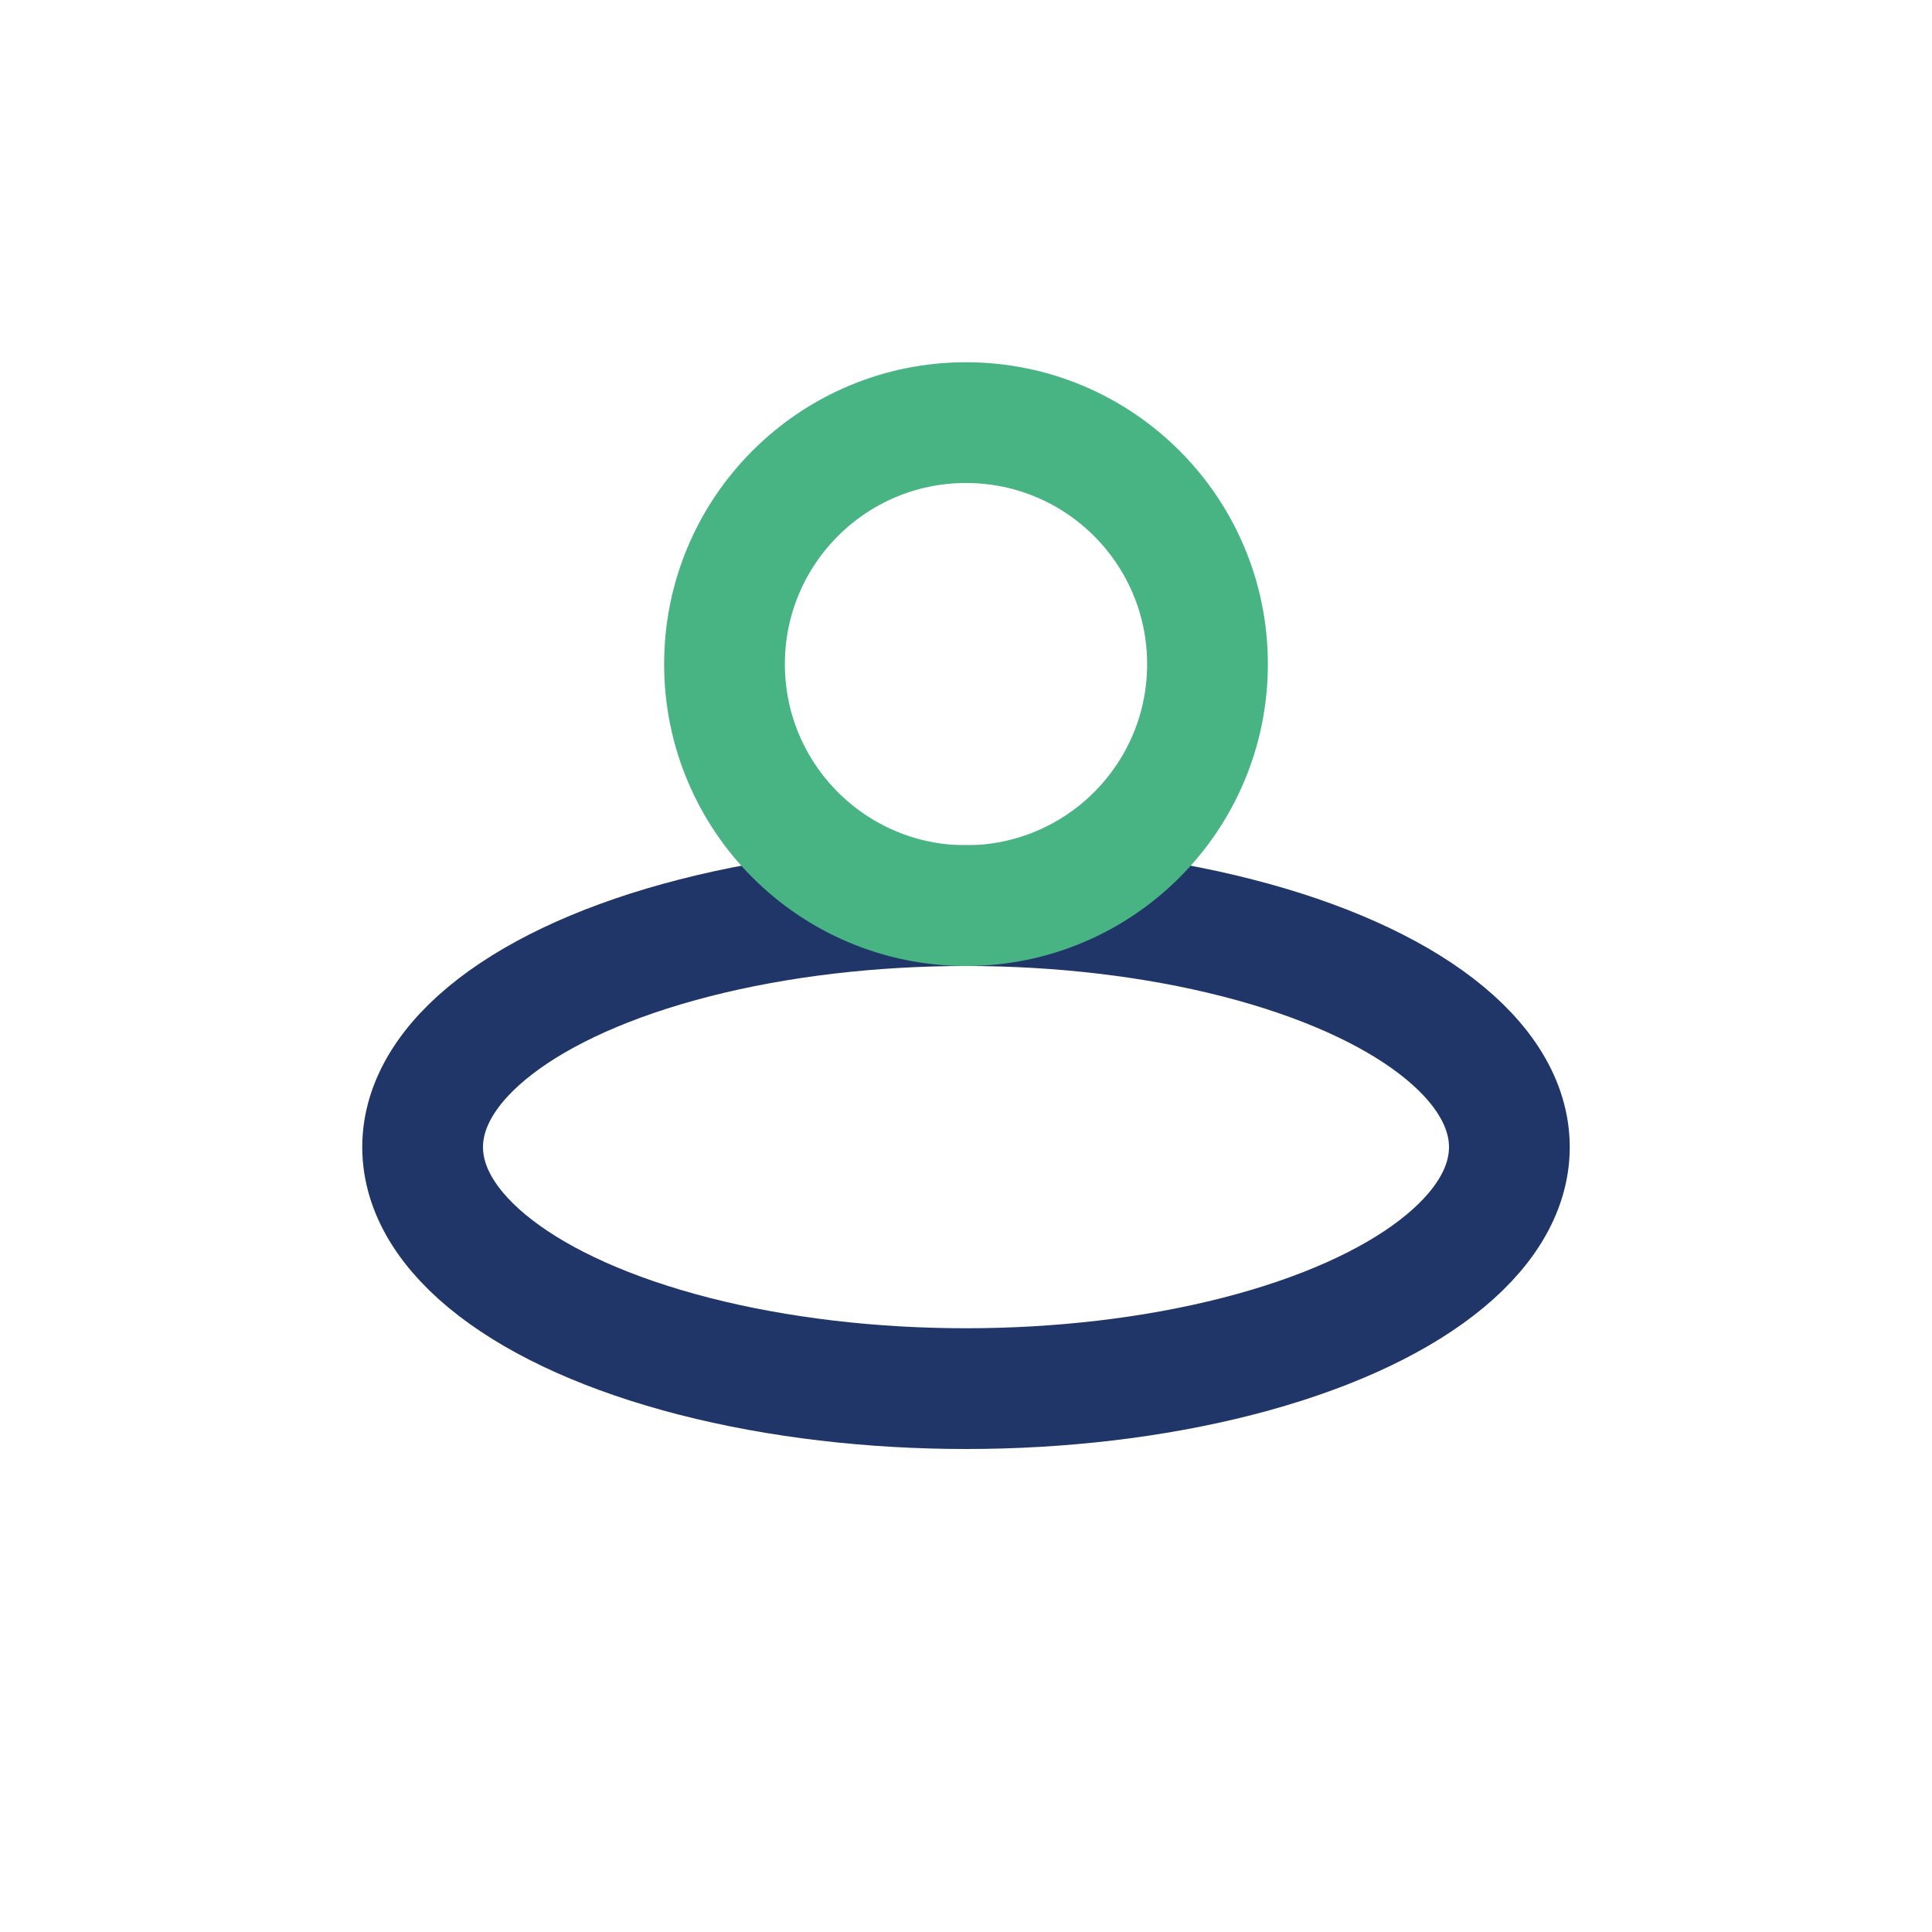
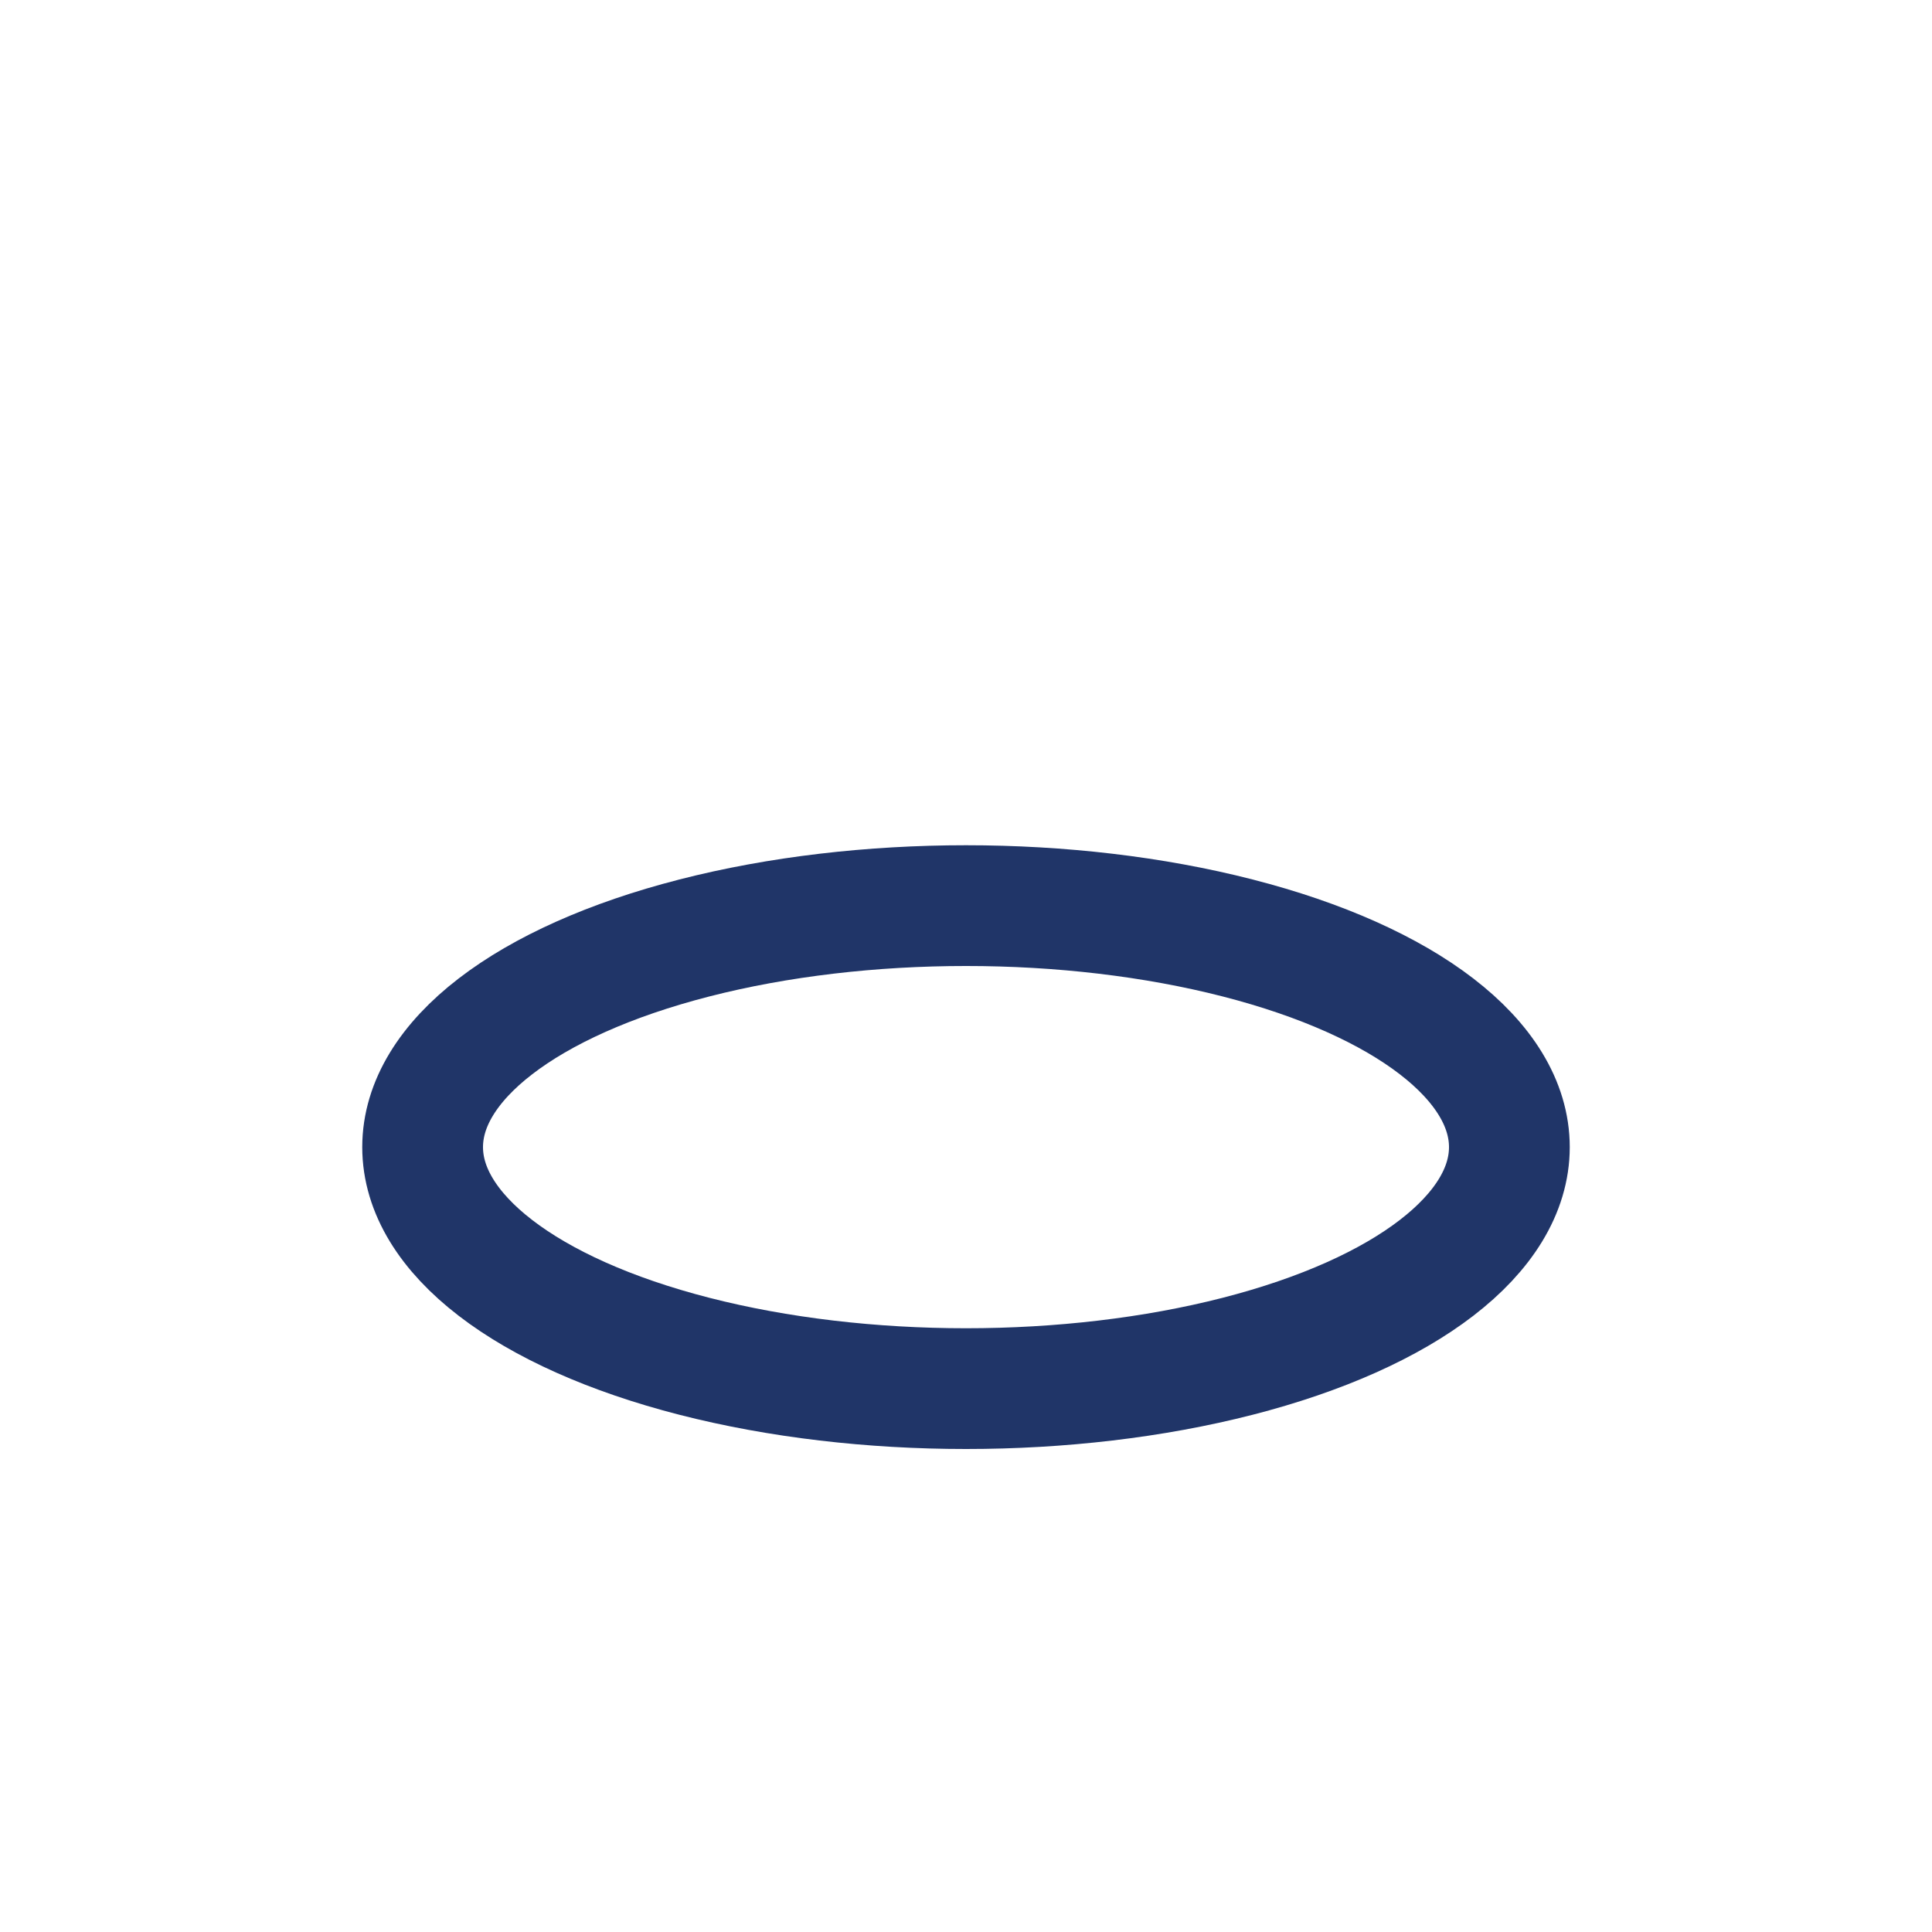
<svg xmlns="http://www.w3.org/2000/svg" width="32" height="32" viewBox="0 0 32 32">
  <ellipse cx="16" cy="19" rx="9" ry="4" fill="none" stroke="#203568" stroke-width="2" />
-   <circle cx="16" cy="11" r="4" fill="none" stroke="#48B484" stroke-width="2" />
</svg>